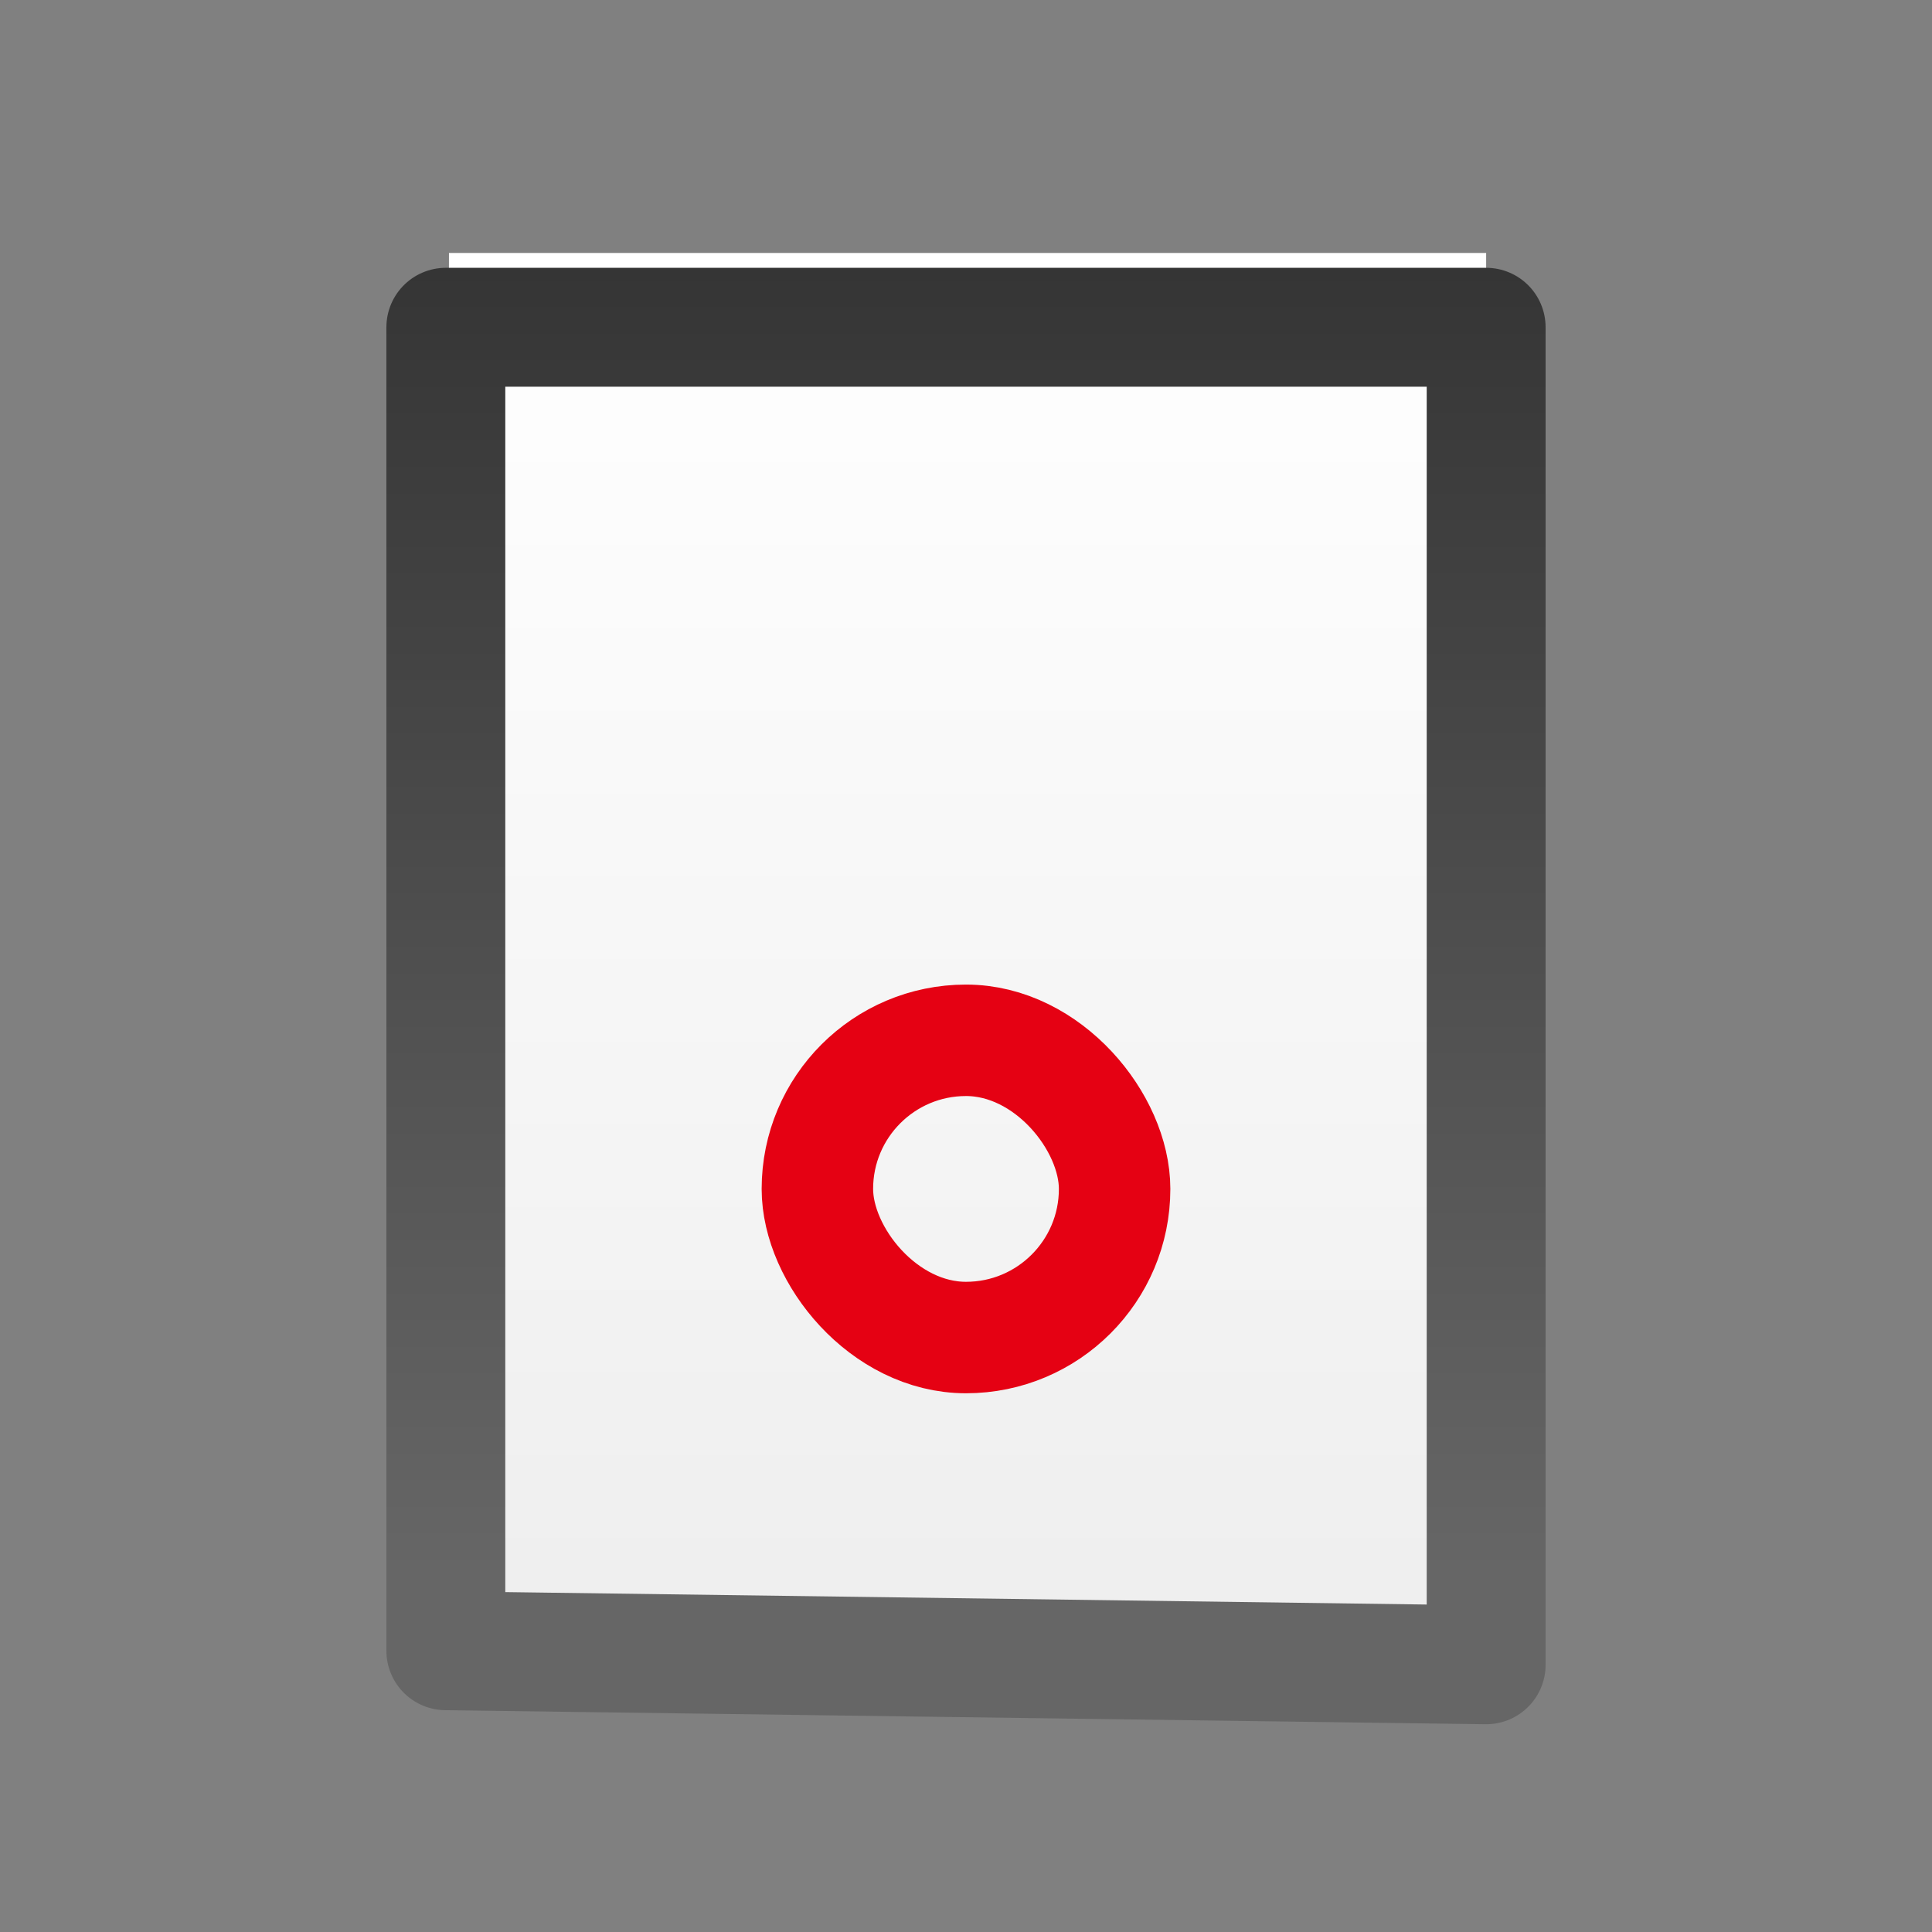
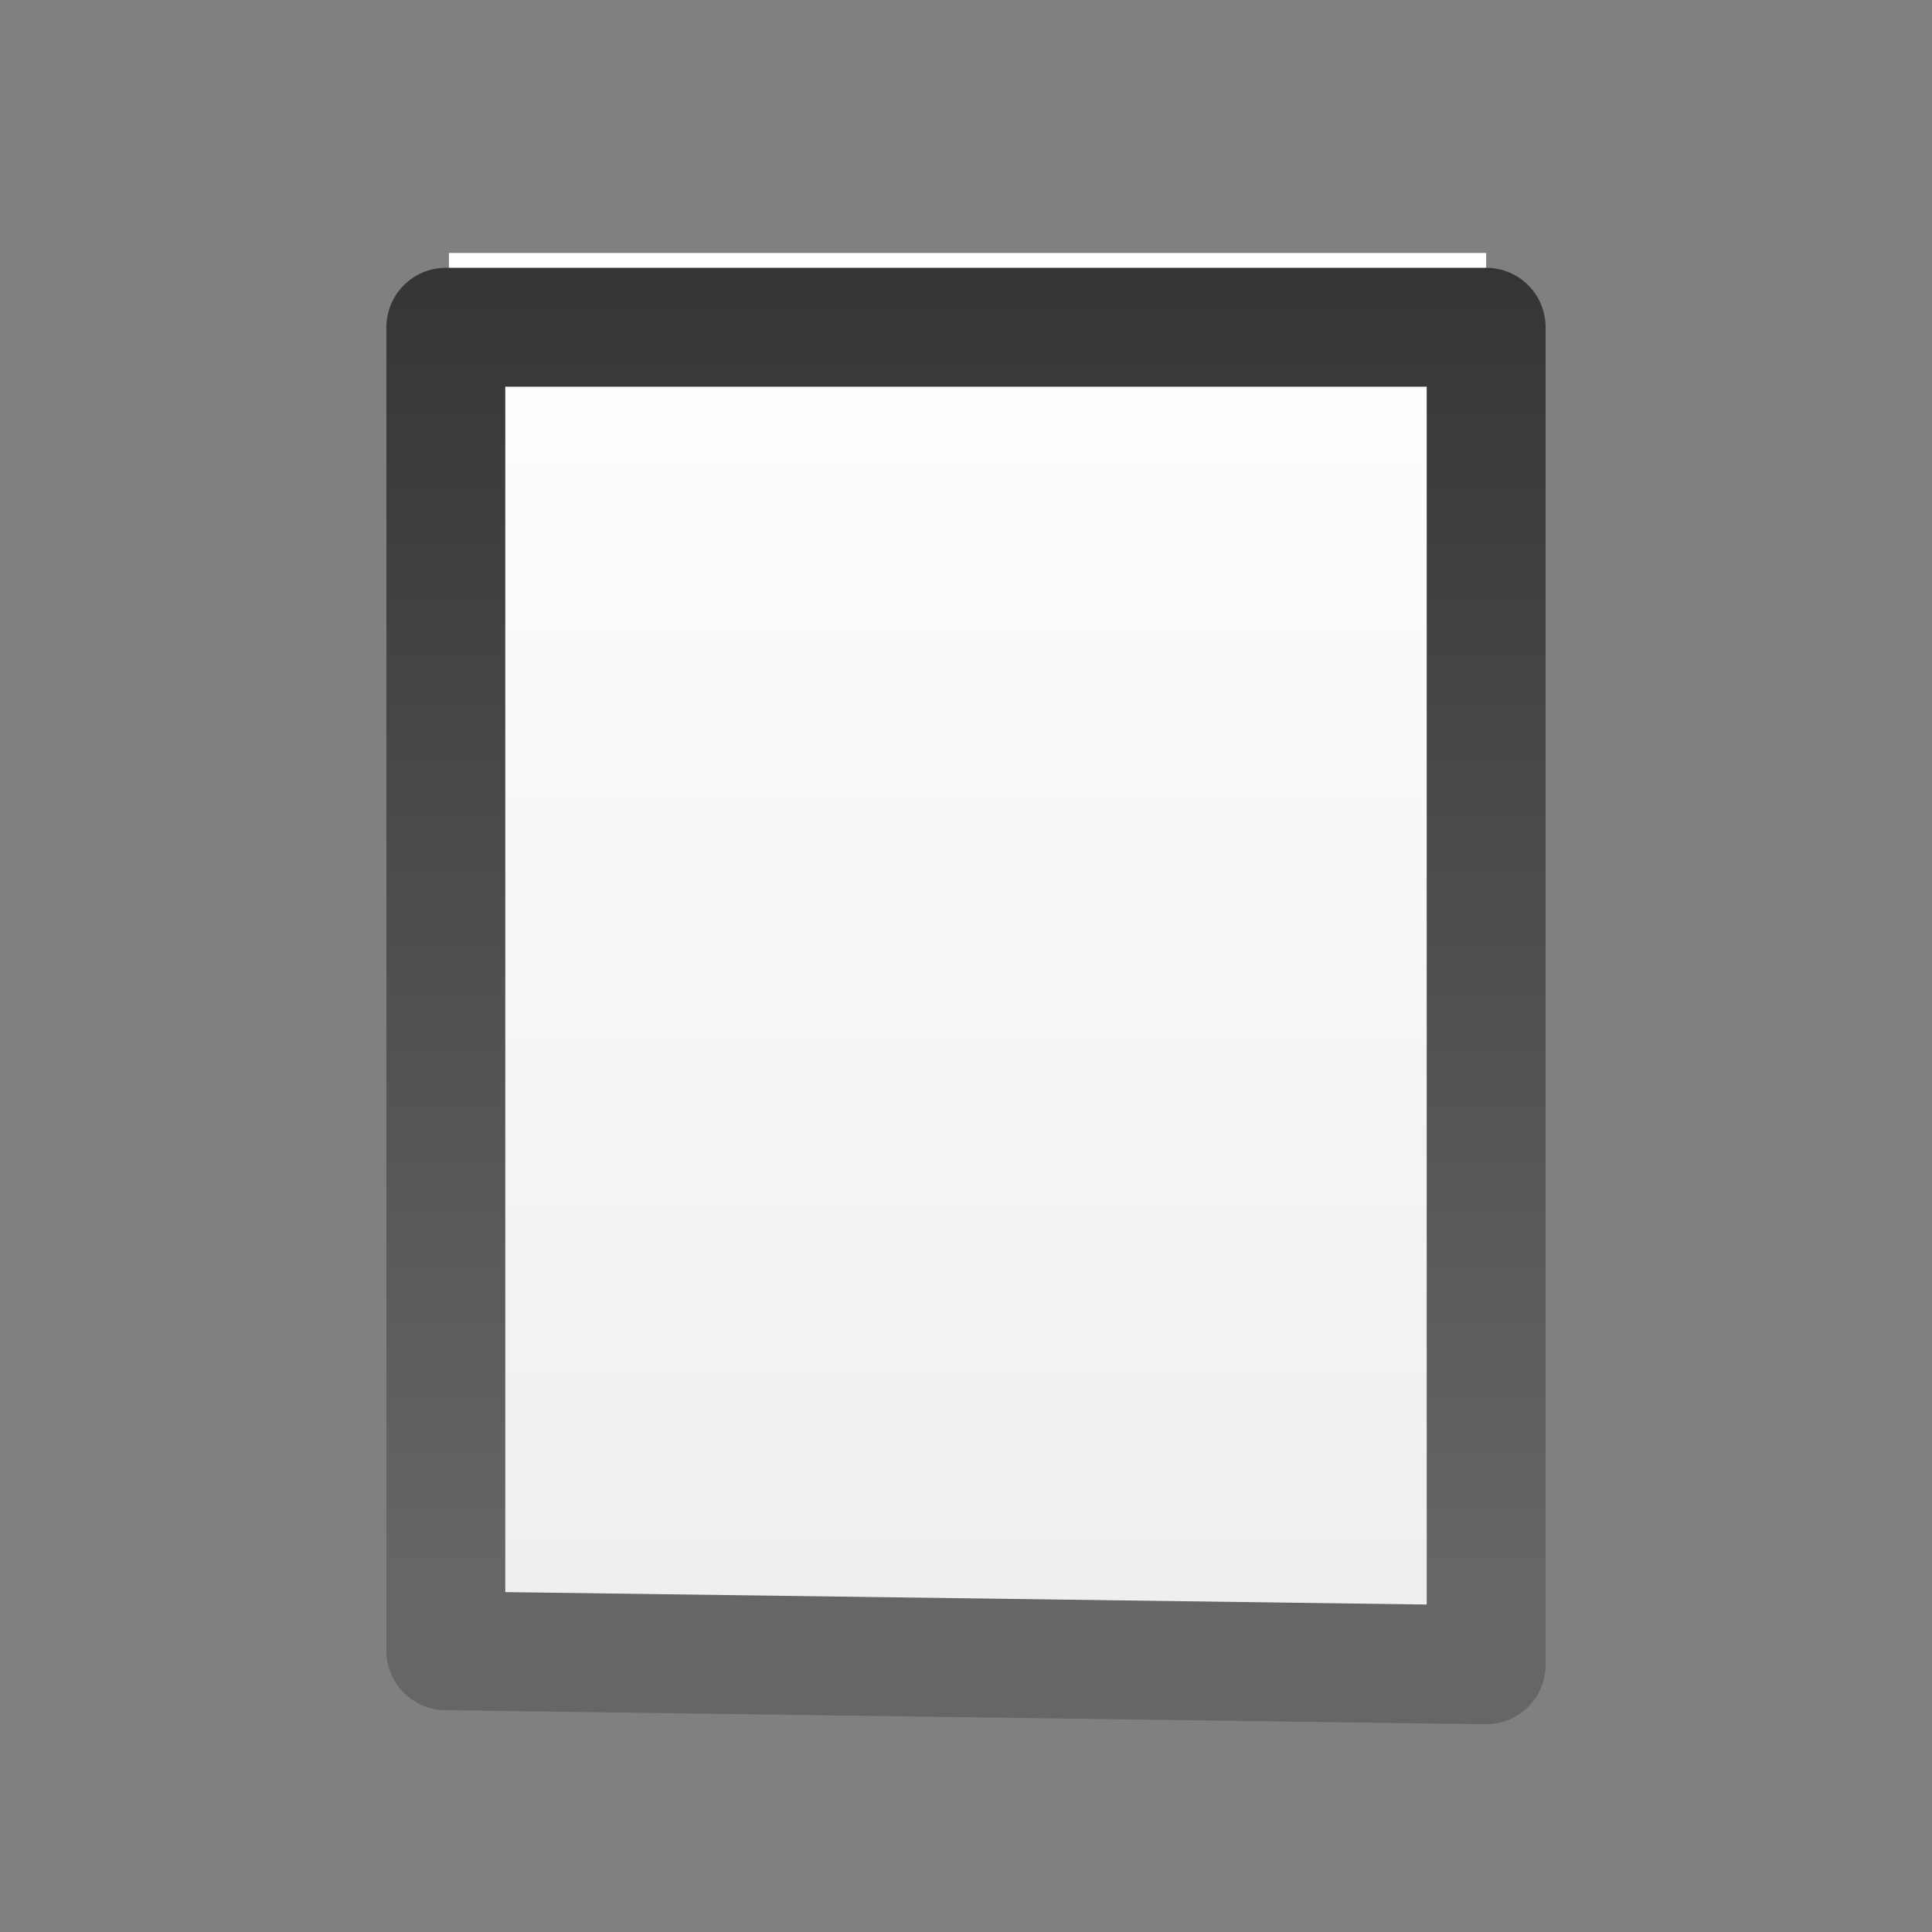
<svg xmlns="http://www.w3.org/2000/svg" width="26px" height="26px" viewBox="0 0 26 26" version="1.1">
  <rect x="0" y="0" width="26" height="26" fill="#808080" stroke="none" />
  <title>画板</title>
  <desc>Created with Sketch.</desc>
  <defs>
    <linearGradient x1="50%" y1="0%" x2="50%" y2="100%" id="linearGradient-1">
      <stop stop-color="#FFFFFF" offset="0%" />
      <stop stop-color="#EEEEEE" offset="100%" />
    </linearGradient>
    <linearGradient x1="50%" y1="-8.708%" x2="50%" y2="93.318%" id="linearGradient-2">
      <stop stop-color="#333333" offset="0%" />
      <stop stop-color="#666666" offset="100%" />
    </linearGradient>
  </defs>
  <g id="页面-1" stroke="none" stroke-width="1" fill="none" fill-rule="evenodd">
    <g id="切图【PC首页】" transform="translate(-479, -605)">
      <g id="编组" transform="translate(485, 608)">
        <polygon id="矩形" fill="url(#linearGradient-1)" points="0.042 0.404 14 0.404 14 19.404 -8.09523798e-05 19.09" />
        <polygon id="Stroke-1" stroke="url(#linearGradient-2)" stroke-width="1.6" stroke-linecap="round" stroke-linejoin="round" points="-8.0952379e-05 19.215 -8.0952379e-05 1.404 14 1.404 14 19.404" />
-         <rect id="矩形" stroke="#E50113" stroke-width="1.5" x="5" y="11" width="4" height="4" rx="2" />
      </g>
    </g>
  </g>
</svg>